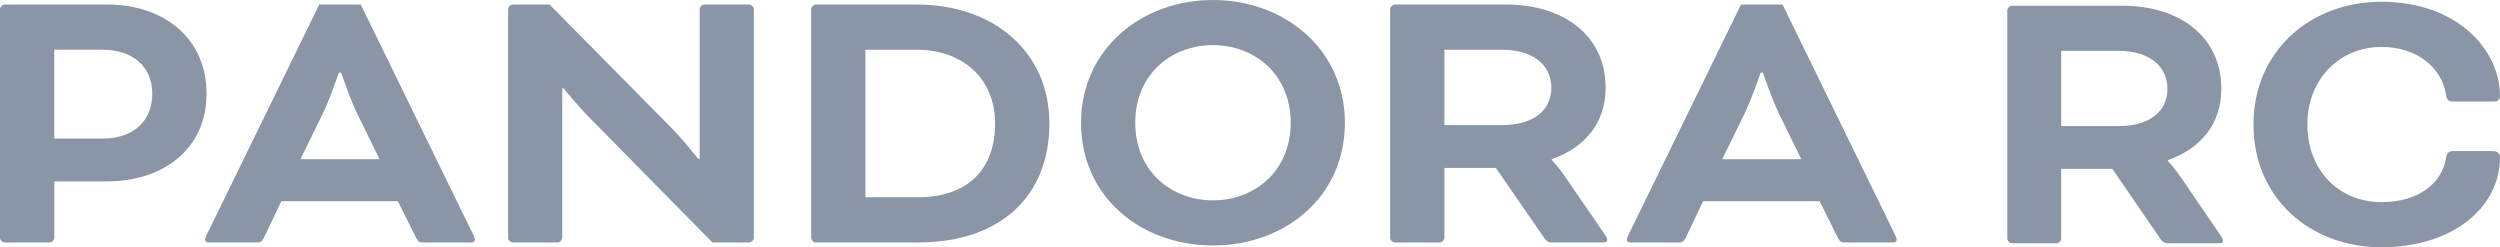
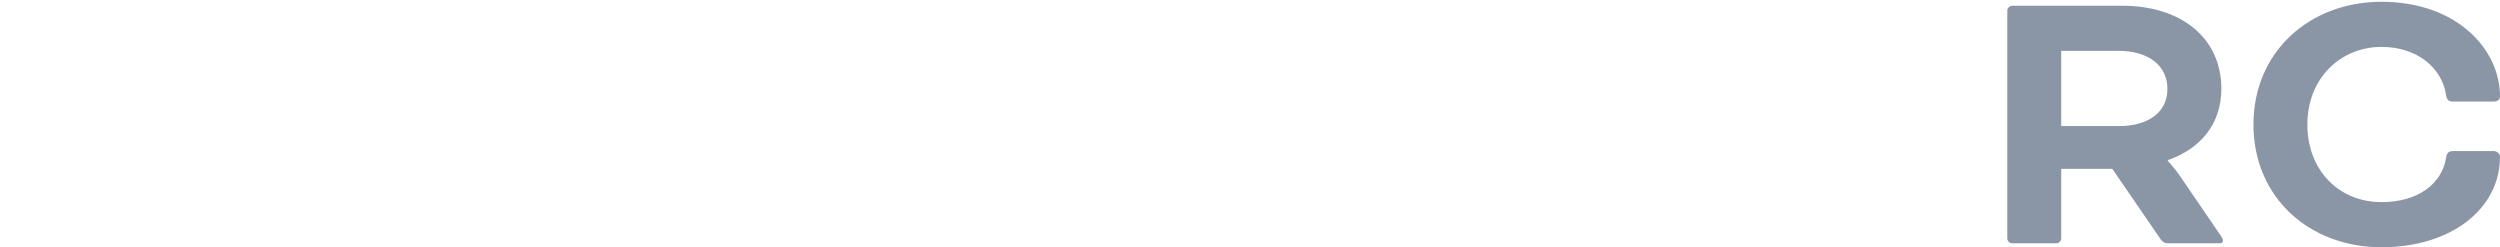
<svg xmlns="http://www.w3.org/2000/svg" width="182px" height="18px" viewBox="0 0 182 18" version="1.1">
  <title>Pandora RC gris</title>
  <g id="Page-1" stroke="none" stroke-width="1" fill="none" fill-rule="evenodd">
    <g id="Pandora-RC-gris" transform="translate(0, 0)" fill="#8A96A6" fill-rule="nonzero">
-       <path d="M7.795,0.329 C12.012,0.329 15.037,2.841 15.037,6.825 C15.037,10.838 11.896,13.205 7.795,13.205 L3.956,13.205 L3.956,17.305 C3.956,17.479 3.781,17.652 3.607,17.652 L0.349,17.652 C0.174,17.652 0,17.479 0,17.305 L0,0.675 C0,0.502 0.174,0.329 0.349,0.329 L7.795,0.329 Z M26.263,0.329 L34.459,17.103 C34.517,17.219 34.575,17.363 34.575,17.45 C34.575,17.536 34.517,17.652 34.343,17.652 L30.884,17.652 C30.535,17.652 30.448,17.623 30.274,17.277 L28.966,14.649 L20.479,14.649 L19.229,17.277 C19.058,17.617 18.971,17.651 18.637,17.652 L15.16,17.652 C14.986,17.652 14.928,17.536 14.928,17.45 C14.928,17.363 14.986,17.219 15.044,17.103 L23.24,0.329 L26.263,0.329 Z M24.839,5.295 L24.664,5.295 C24.664,5.295 24.663,5.298 24.661,5.304 L24.653,5.329 C24.567,5.587 24.005,7.242 23.443,8.384 L21.874,11.589 L27.629,11.589 L26.059,8.384 C25.931,8.123 25.803,7.836 25.681,7.545 L25.646,7.461 C25.253,6.516 24.924,5.551 24.853,5.338 L24.841,5.304 C24.839,5.298 24.839,5.295 24.839,5.295 Z M7.475,3.618 L3.951,3.618 L3.951,10.087 L7.475,10.087 C9.776,10.087 11.086,8.758 11.086,6.823 C11.086,4.831 9.63,3.618 7.475,3.618 Z M51.865,17.652 L42.992,8.644 C42.064,7.72 41.02,6.421 41.02,6.421 L40.933,6.421 L40.933,17.305 C40.933,17.479 40.76,17.652 40.585,17.652 L37.338,17.652 C37.164,17.652 36.99,17.479 36.99,17.305 L36.99,0.675 C36.99,0.502 37.164,0.329 37.338,0.329 L40.006,0.329 L48.792,9.221 C49.749,10.174 50.822,11.56 50.822,11.56 L50.938,11.56 L50.938,0.675 C50.938,0.502 51.111,0.329 51.286,0.329 L54.533,0.329 C54.707,0.329 54.881,0.502 54.881,0.675 L54.881,17.305 C54.881,17.479 54.707,17.652 54.533,17.652 L51.865,17.652 Z M63.003,3.62 L63.003,14.36 L66.808,14.36 C70.497,14.36 72.444,12.282 72.444,8.99 C72.444,5.699 70.062,3.62 66.75,3.62 L63.003,3.62 Z M59.401,17.652 C59.226,17.652 59.052,17.479 59.052,17.305 L59.052,0.675 C59.052,0.502 59.226,0.329 59.401,0.329 L66.75,0.329 C72.27,0.329 76.395,3.707 76.395,8.99 C76.395,14.216 72.909,17.652 66.808,17.652 L59.401,17.652 Z M82.646,8.936 C82.646,12.423 85.228,14.585 88.304,14.585 C91.379,14.585 93.962,12.423 93.962,8.936 C93.962,5.448 91.379,3.286 88.304,3.286 C85.228,3.286 82.646,5.448 82.646,8.936 M97.908,8.936 C97.908,14.354 93.527,17.871 88.304,17.871 C83.081,17.871 78.7,14.354 78.7,8.936 C78.7,3.603 83.081,0 88.304,0 C93.527,0 97.908,3.603 97.908,8.936 M105.152,3.62 L105.152,9.106 L109.365,9.106 C111.544,9.106 112.939,8.095 112.939,6.392 C112.939,4.689 111.544,3.62 109.365,3.62 L105.152,3.62 Z M101.201,0.675 C101.201,0.502 101.375,0.329 101.549,0.329 L109.627,0.329 C113.869,0.329 116.89,2.61 116.89,6.392 C116.89,9.019 115.292,10.781 112.968,11.589 L112.968,11.647 C112.968,11.647 113.491,12.195 113.898,12.801 L116.832,17.074 C116.978,17.277 117.007,17.392 117.007,17.45 C117.007,17.565 116.948,17.652 116.774,17.652 L112.91,17.652 C112.764,17.652 112.561,17.536 112.445,17.363 L108.9,12.224 L105.152,12.224 L105.152,17.305 C105.152,17.479 104.978,17.652 104.804,17.652 L101.549,17.652 C101.375,17.652 101.201,17.479 101.201,17.305 L101.201,0.675 Z M125.38,11.589 L131.134,11.589 L129.565,8.384 C128.955,7.143 128.344,5.295 128.344,5.295 L128.17,5.295 C128.17,5.295 127.56,7.143 126.949,8.384 L125.38,11.589 Z M132.472,14.649 L123.985,14.649 L122.735,17.277 C122.561,17.623 122.473,17.652 122.125,17.652 L118.666,17.652 C118.492,17.652 118.434,17.536 118.434,17.45 C118.434,17.363 118.492,17.219 118.55,17.103 L126.746,0.329 L129.769,0.329 L137.965,17.103 C138.023,17.219 138.081,17.363 138.081,17.45 C138.081,17.536 138.023,17.652 137.848,17.652 L134.39,17.652 C134.041,17.652 133.954,17.623 133.779,17.277 L132.472,14.649 Z" id="Fill-6" />
      <path d="M178.566,7.393 C178.277,7.393 178.133,7.277 178.075,6.931 C177.787,4.943 175.969,3.415 173.372,3.415 C170.399,3.415 167.976,5.692 167.976,9.064 C167.976,12.408 170.284,14.714 173.372,14.714 C175.998,14.714 177.758,13.417 178.075,11.486 C178.133,11.111 178.277,10.996 178.624,10.996 L181.509,10.996 C181.74,10.996 182,11.14 182,11.428 C182,15.146 178.508,18 173.372,18 C168.149,18 164.051,14.397 164.051,9.064 C164.051,3.761 168.149,0.129 173.372,0.129 C178.855,0.129 182,3.588 182,7.018 C182,7.22 181.856,7.393 181.538,7.393 L178.566,7.393 Z M150.056,3.703 L150.056,9.18 L154.24,9.18 C156.404,9.18 157.789,8.171 157.789,6.47 C157.789,4.77 156.404,3.703 154.24,3.703 L150.056,3.703 Z M146.131,0.763 C146.131,0.59 146.304,0.417 146.477,0.417 L154.5,0.417 C158.713,0.417 161.714,2.694 161.714,6.47 C161.714,9.093 160.127,10.852 157.818,11.659 L157.818,11.716 C157.818,11.716 158.338,12.264 158.742,12.869 L161.656,17.135 C161.8,17.337 161.829,17.452 161.829,17.51 C161.829,17.625 161.772,17.712 161.598,17.712 L157.761,17.712 C157.616,17.712 157.414,17.596 157.299,17.424 L153.778,12.293 L150.056,12.293 L150.056,17.366 C150.056,17.539 149.883,17.712 149.709,17.712 L146.477,17.712 C146.304,17.712 146.131,17.539 146.131,17.366 L146.131,0.763 Z" id="Fill-4" />
    </g>
  </g>
</svg>